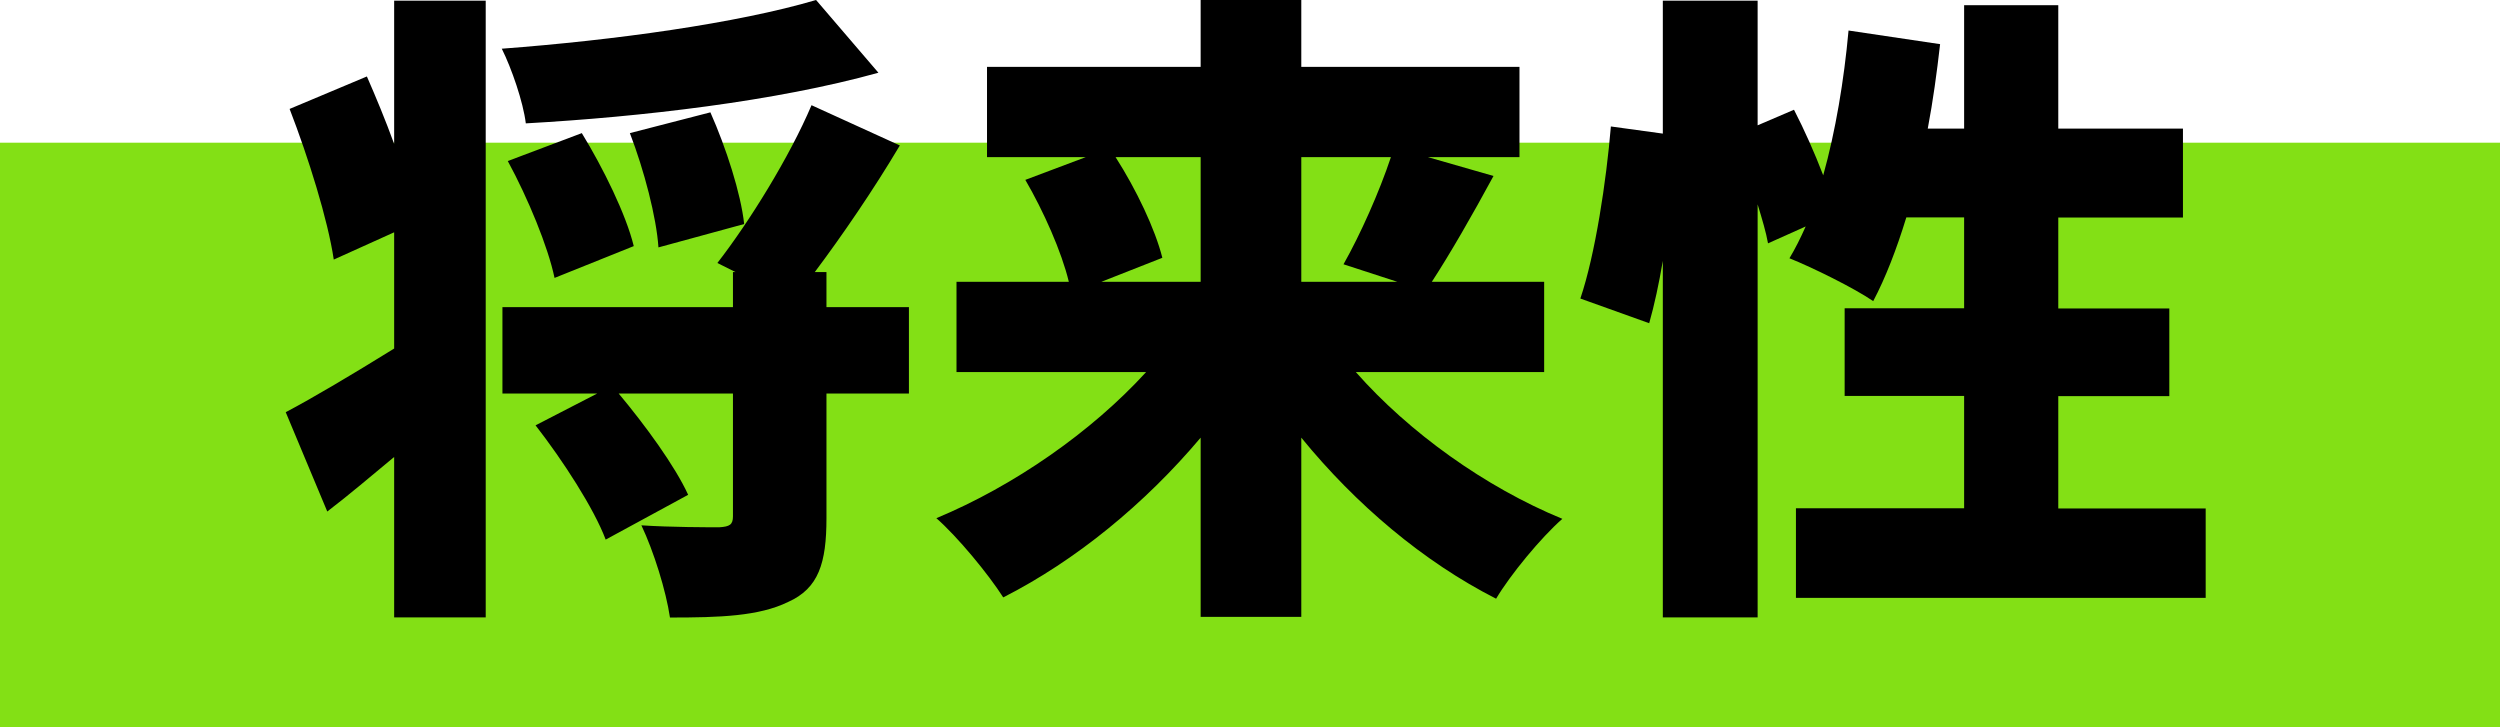
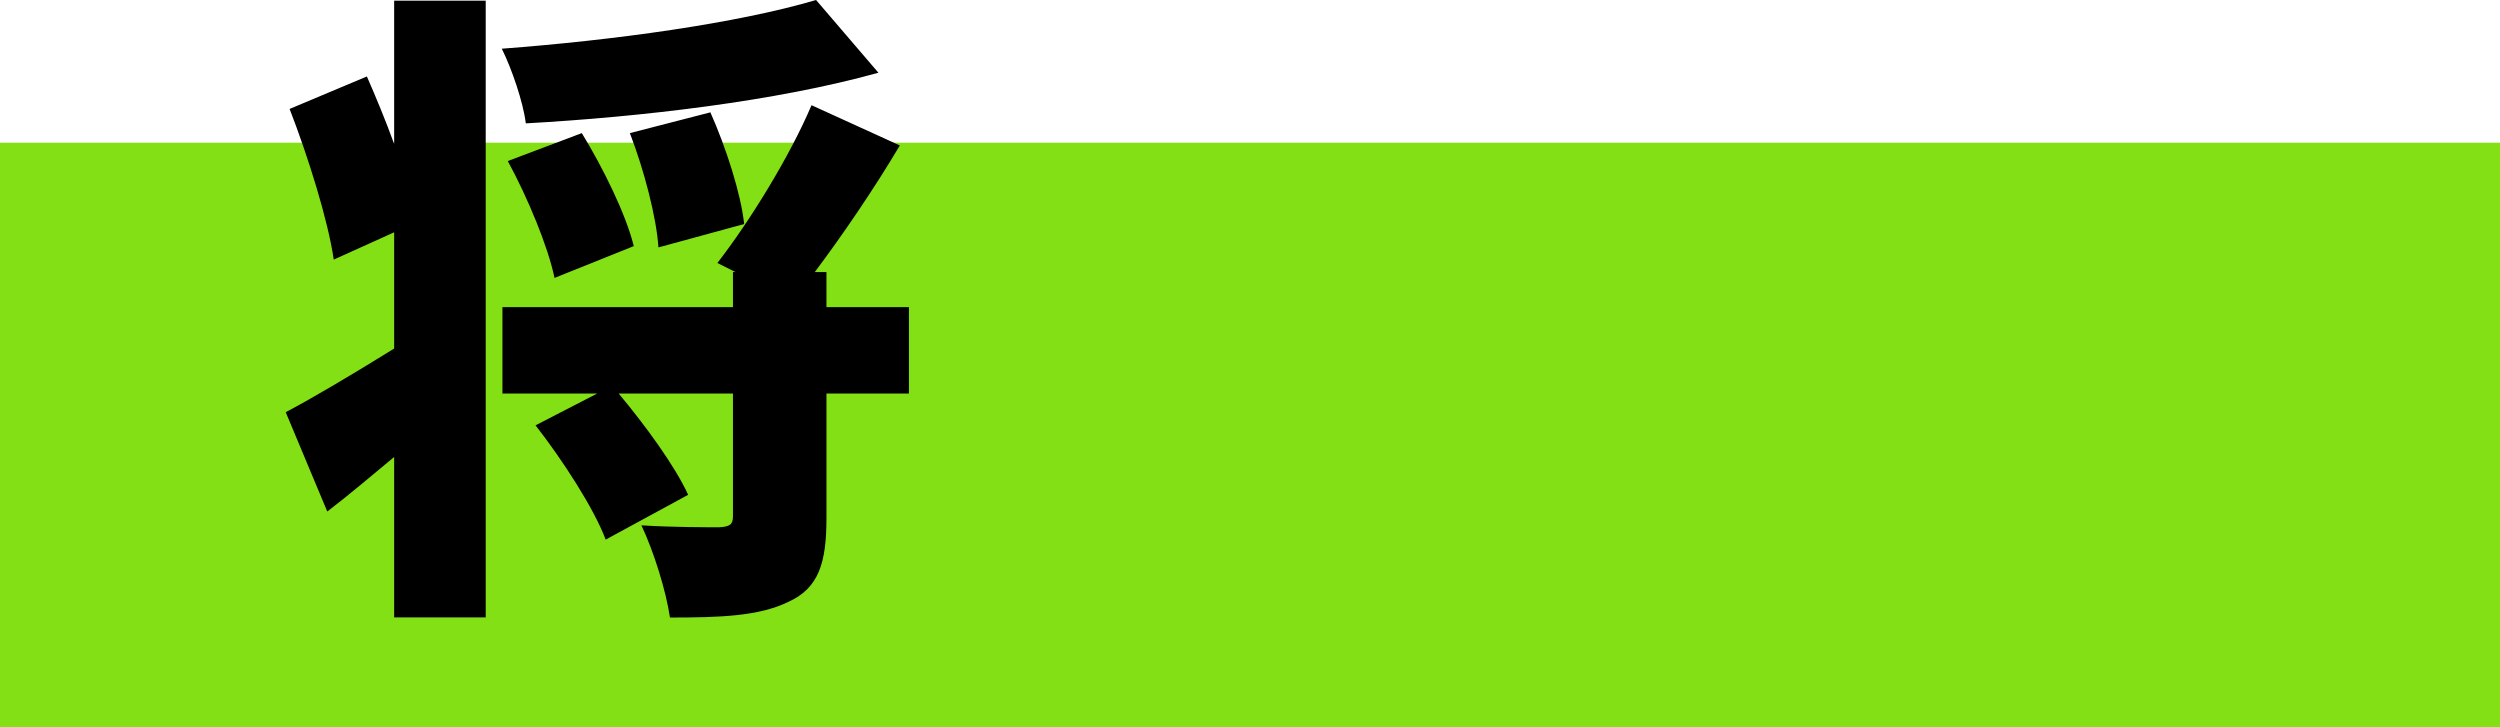
<svg xmlns="http://www.w3.org/2000/svg" id="_レイヤー_2" data-name="レイヤー 2" viewBox="0 0 154 44.79">
  <defs>
    <style>
      .cls-1 {
        fill: #83e015;
      }
    </style>
  </defs>
  <g id="_レイヤー_3" data-name="レイヤー 3">
    <g>
      <rect class="cls-1" y="8.79" width="154" height="36" />
      <g>
-         <path d="M24.28.04h5.64v37.99h-5.64v-9.88c-1.4,1.16-2.76,2.32-4.12,3.36l-2.56-6.12c1.68-.88,4.16-2.36,6.68-3.92v-7.16l-3.72,1.68c-.36-2.44-1.56-6.28-2.72-9.28l4.76-2c.56,1.28,1.16,2.72,1.68,4.16V.04ZM54.11,4.48c-6.32,1.76-14.6,2.72-21.72,3.12-.16-1.32-.88-3.4-1.48-4.6,6.92-.52,14.48-1.56,19.36-3l3.84,4.48ZM55.99,24.24h-5.08v7.68c0,2.76-.48,4.32-2.36,5.16-1.8.88-4.2.96-7.28.96-.24-1.64-1-4.08-1.76-5.68,1.8.12,4.12.12,4.8.12.64-.04.84-.16.84-.68v-7.56h-7.04c1.64,1.96,3.48,4.48,4.28,6.24l-5.08,2.76c-.72-1.92-2.64-4.88-4.32-7.04l3.8-1.96h-5.84v-5.32h14.2v-2.16h.16l-1.12-.56c1.96-2.52,4.44-6.52,5.8-9.72l5.44,2.48c-1.64,2.76-3.56,5.56-5.24,7.8h.72v2.16h5.08v5.32ZM35.84,8.2c1.32,2.16,2.72,5,3.2,6.96l-4.88,1.96c-.4-1.92-1.64-4.92-2.88-7.2l4.56-1.72ZM40.56,15.24c-.12-1.84-.88-4.76-1.76-7.04l4.96-1.28c.96,2.16,1.88,5,2.08,6.88l-5.28,1.44Z" />
-         <path d="M83.52,22.92c3.28,3.72,7.96,7.08,12.72,9.04-1.32,1.16-3.2,3.44-4.08,4.92-4.48-2.28-8.64-5.8-12-9.92v11.04h-6.2v-11.04c-3.44,4.08-7.68,7.56-12.16,9.84-.92-1.44-2.8-3.72-4.12-4.88,4.8-2,9.56-5.32,12.92-9h-11.68v-5.56h6.92c-.44-1.84-1.56-4.36-2.68-6.28l3.72-1.4h-6.08v-5.56h13.16V0h6.2v4.12h13.44v5.56h-5.64l4.04,1.16c-1.32,2.44-2.68,4.8-3.8,6.52h6.92v5.56h-11.6ZM68.72,9.68c1.28,2,2.44,4.44,2.88,6.2l-3.76,1.48h6.12v-7.68h-5.24ZM80.16,9.68v7.68h5.92l-3.32-1.08c1.04-1.84,2.2-4.44,2.92-6.6h-5.52Z" />
-         <path d="M135.87,31.31v5.52h-25.24v-5.52h10.36v-6.92h-7.36v-5.4h7.36v-5.6h-3.56c-.6,1.96-1.28,3.72-2.04,5.16-1.16-.8-3.76-2.08-5.16-2.64.36-.6.68-1.24,1-1.96l-2.32,1.04c-.12-.68-.36-1.48-.64-2.4v25.44h-5.84v-21.96c-.24,1.4-.52,2.72-.84,3.84l-4.24-1.52c.92-2.72,1.6-7.24,1.88-10.6l3.2.44V.04h5.84v7.68l2.24-.96c.64,1.24,1.28,2.68,1.8,4.04.76-2.72,1.28-5.84,1.56-8.92l5.64.84c-.2,1.76-.44,3.52-.76,5.2h2.24V.32h5.8v7.6h7.68v5.48h-7.68v5.6h6.84v5.4h-6.84v6.92h9.08Z" />
+         <path d="M24.28.04h5.64v37.99h-5.64v-9.88c-1.4,1.16-2.76,2.32-4.12,3.36l-2.56-6.12c1.68-.88,4.16-2.36,6.68-3.92v-7.16l-3.72,1.68c-.36-2.44-1.56-6.28-2.72-9.28l4.76-2c.56,1.28,1.16,2.72,1.68,4.16V.04ZM54.11,4.48c-6.32,1.76-14.6,2.72-21.72,3.12-.16-1.32-.88-3.4-1.48-4.6,6.92-.52,14.48-1.56,19.36-3l3.84,4.48M55.99,24.24h-5.08v7.68c0,2.76-.48,4.32-2.36,5.16-1.8.88-4.2.96-7.28.96-.24-1.64-1-4.08-1.76-5.68,1.8.12,4.12.12,4.8.12.64-.04.84-.16.84-.68v-7.56h-7.04c1.64,1.96,3.48,4.48,4.28,6.24l-5.08,2.76c-.72-1.92-2.64-4.88-4.32-7.04l3.8-1.96h-5.84v-5.32h14.2v-2.16h.16l-1.12-.56c1.96-2.52,4.44-6.52,5.8-9.72l5.44,2.48c-1.64,2.76-3.56,5.56-5.24,7.8h.72v2.16h5.08v5.32ZM35.84,8.2c1.32,2.16,2.72,5,3.2,6.96l-4.88,1.96c-.4-1.92-1.64-4.92-2.88-7.2l4.56-1.72ZM40.56,15.24c-.12-1.84-.88-4.76-1.76-7.04l4.96-1.28c.96,2.16,1.88,5,2.08,6.88l-5.28,1.44Z" />
      </g>
    </g>
  </g>
</svg>